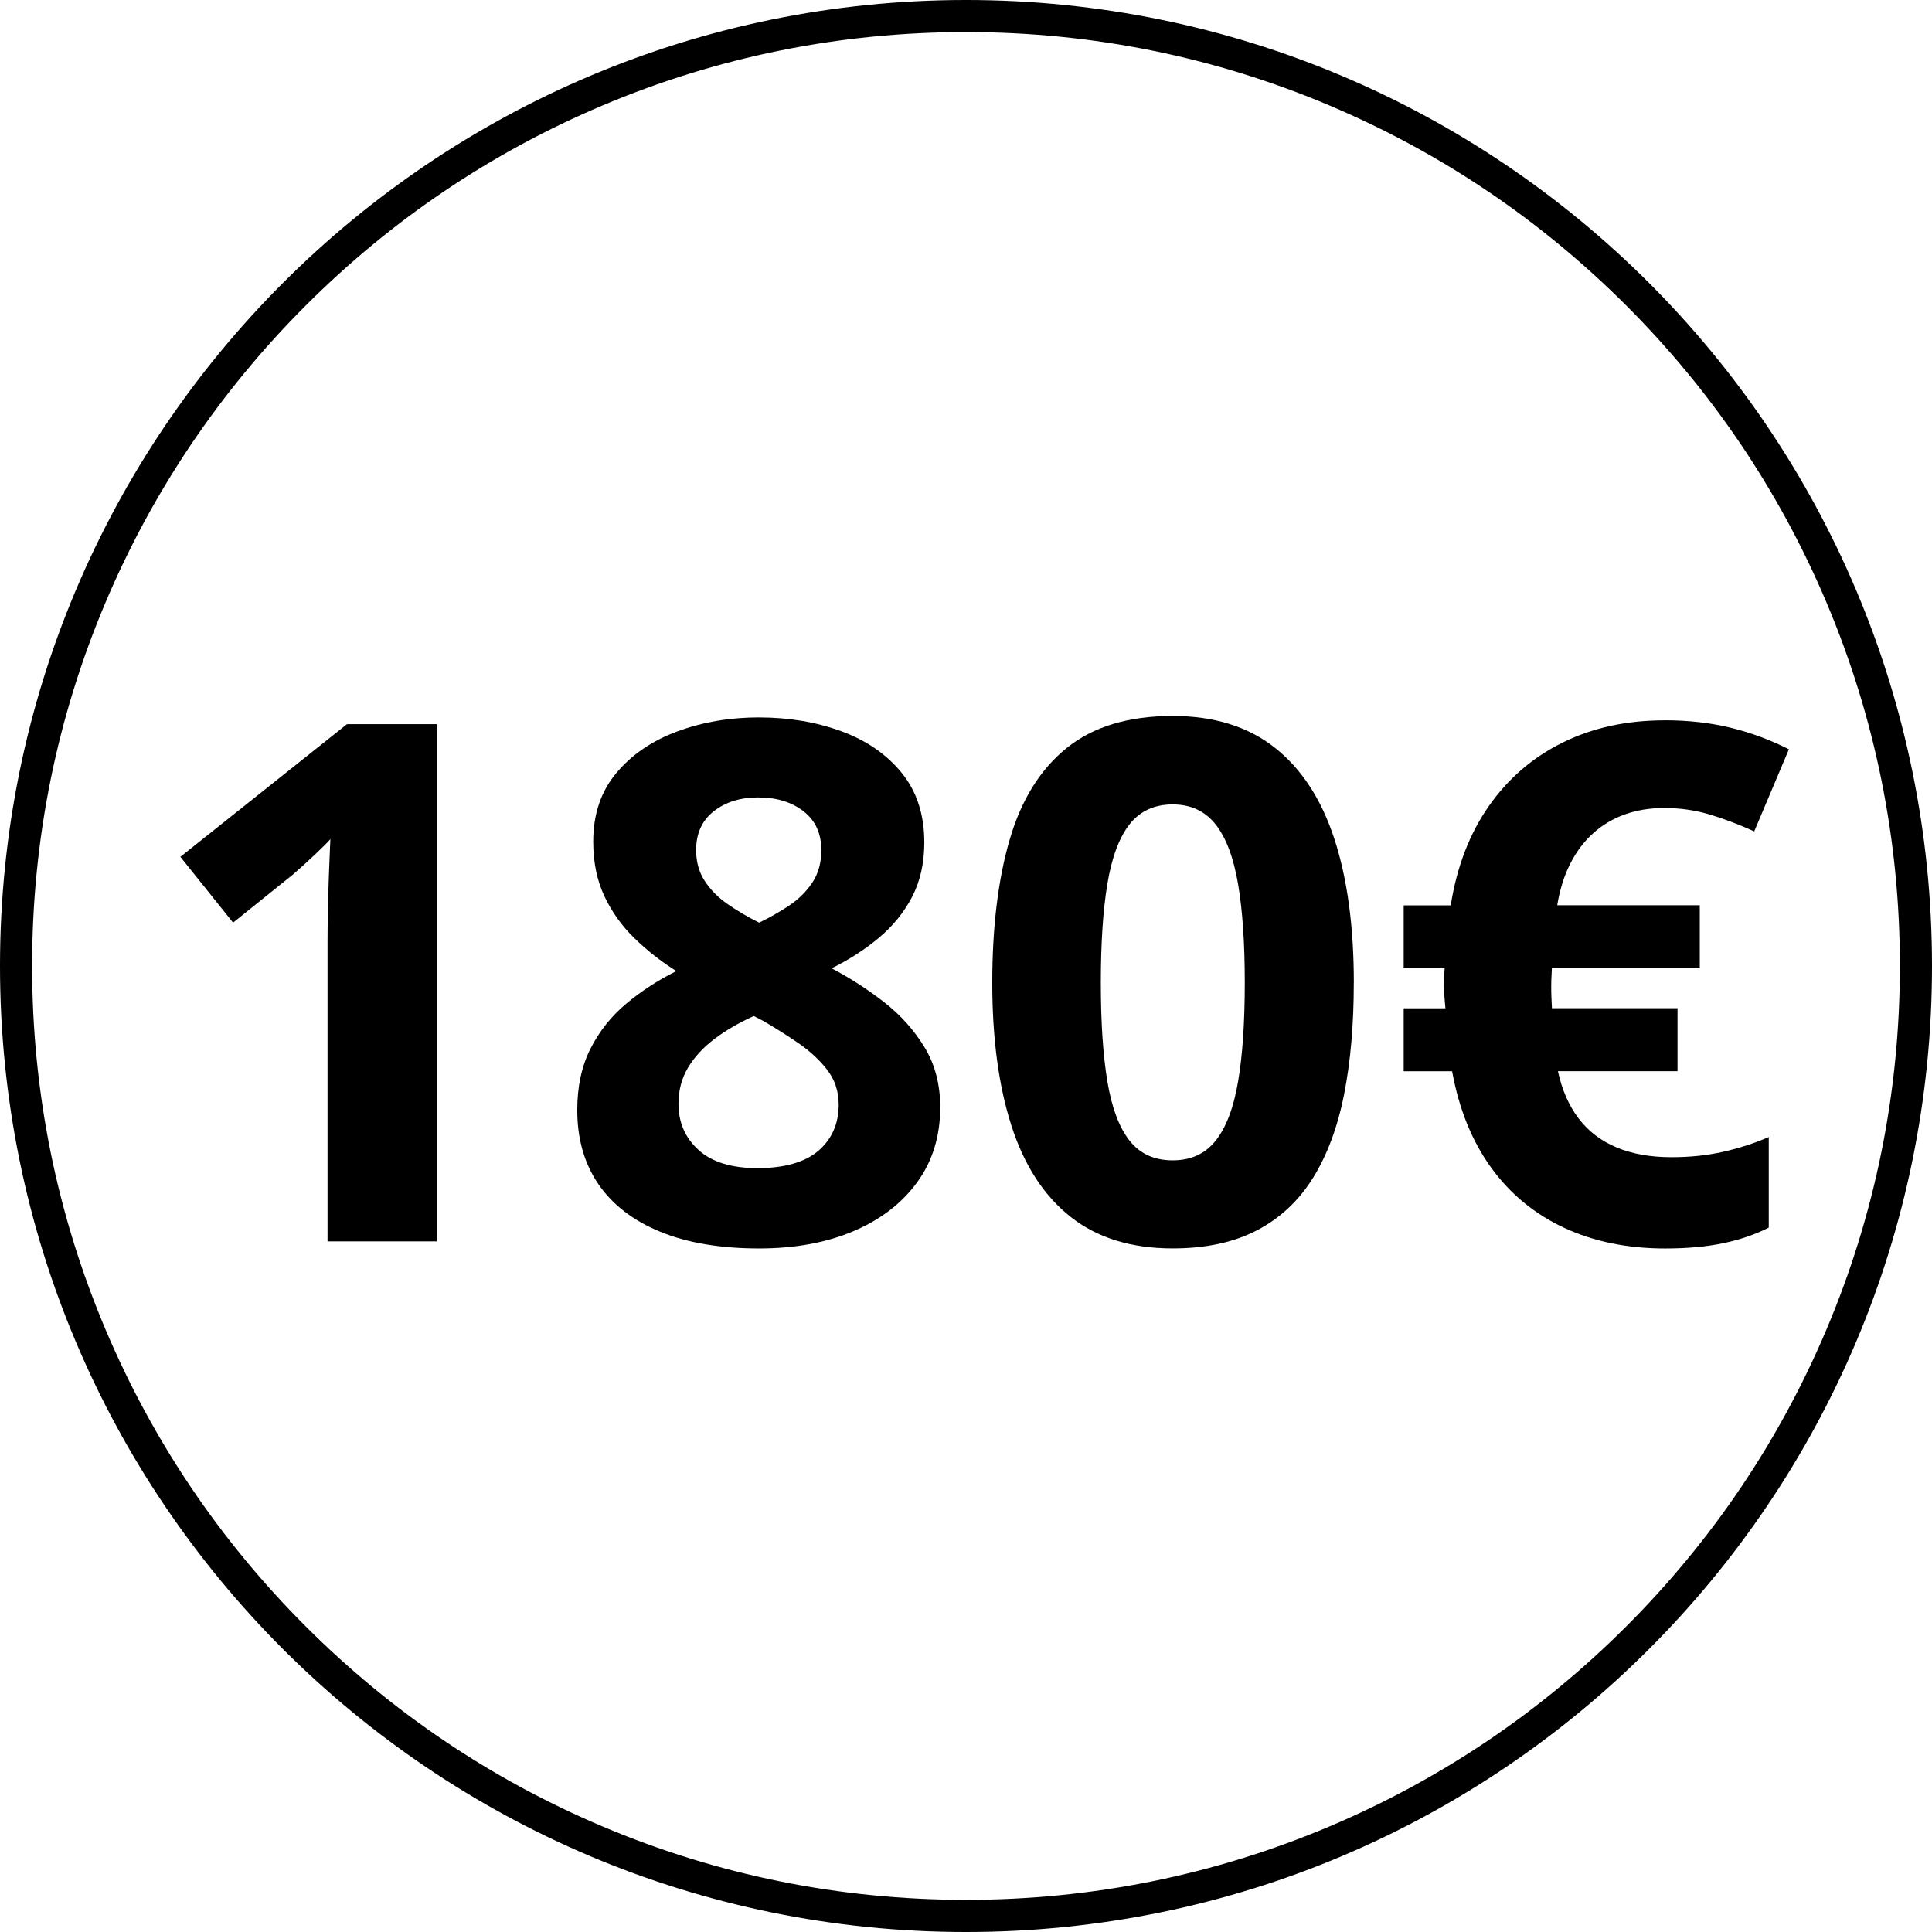
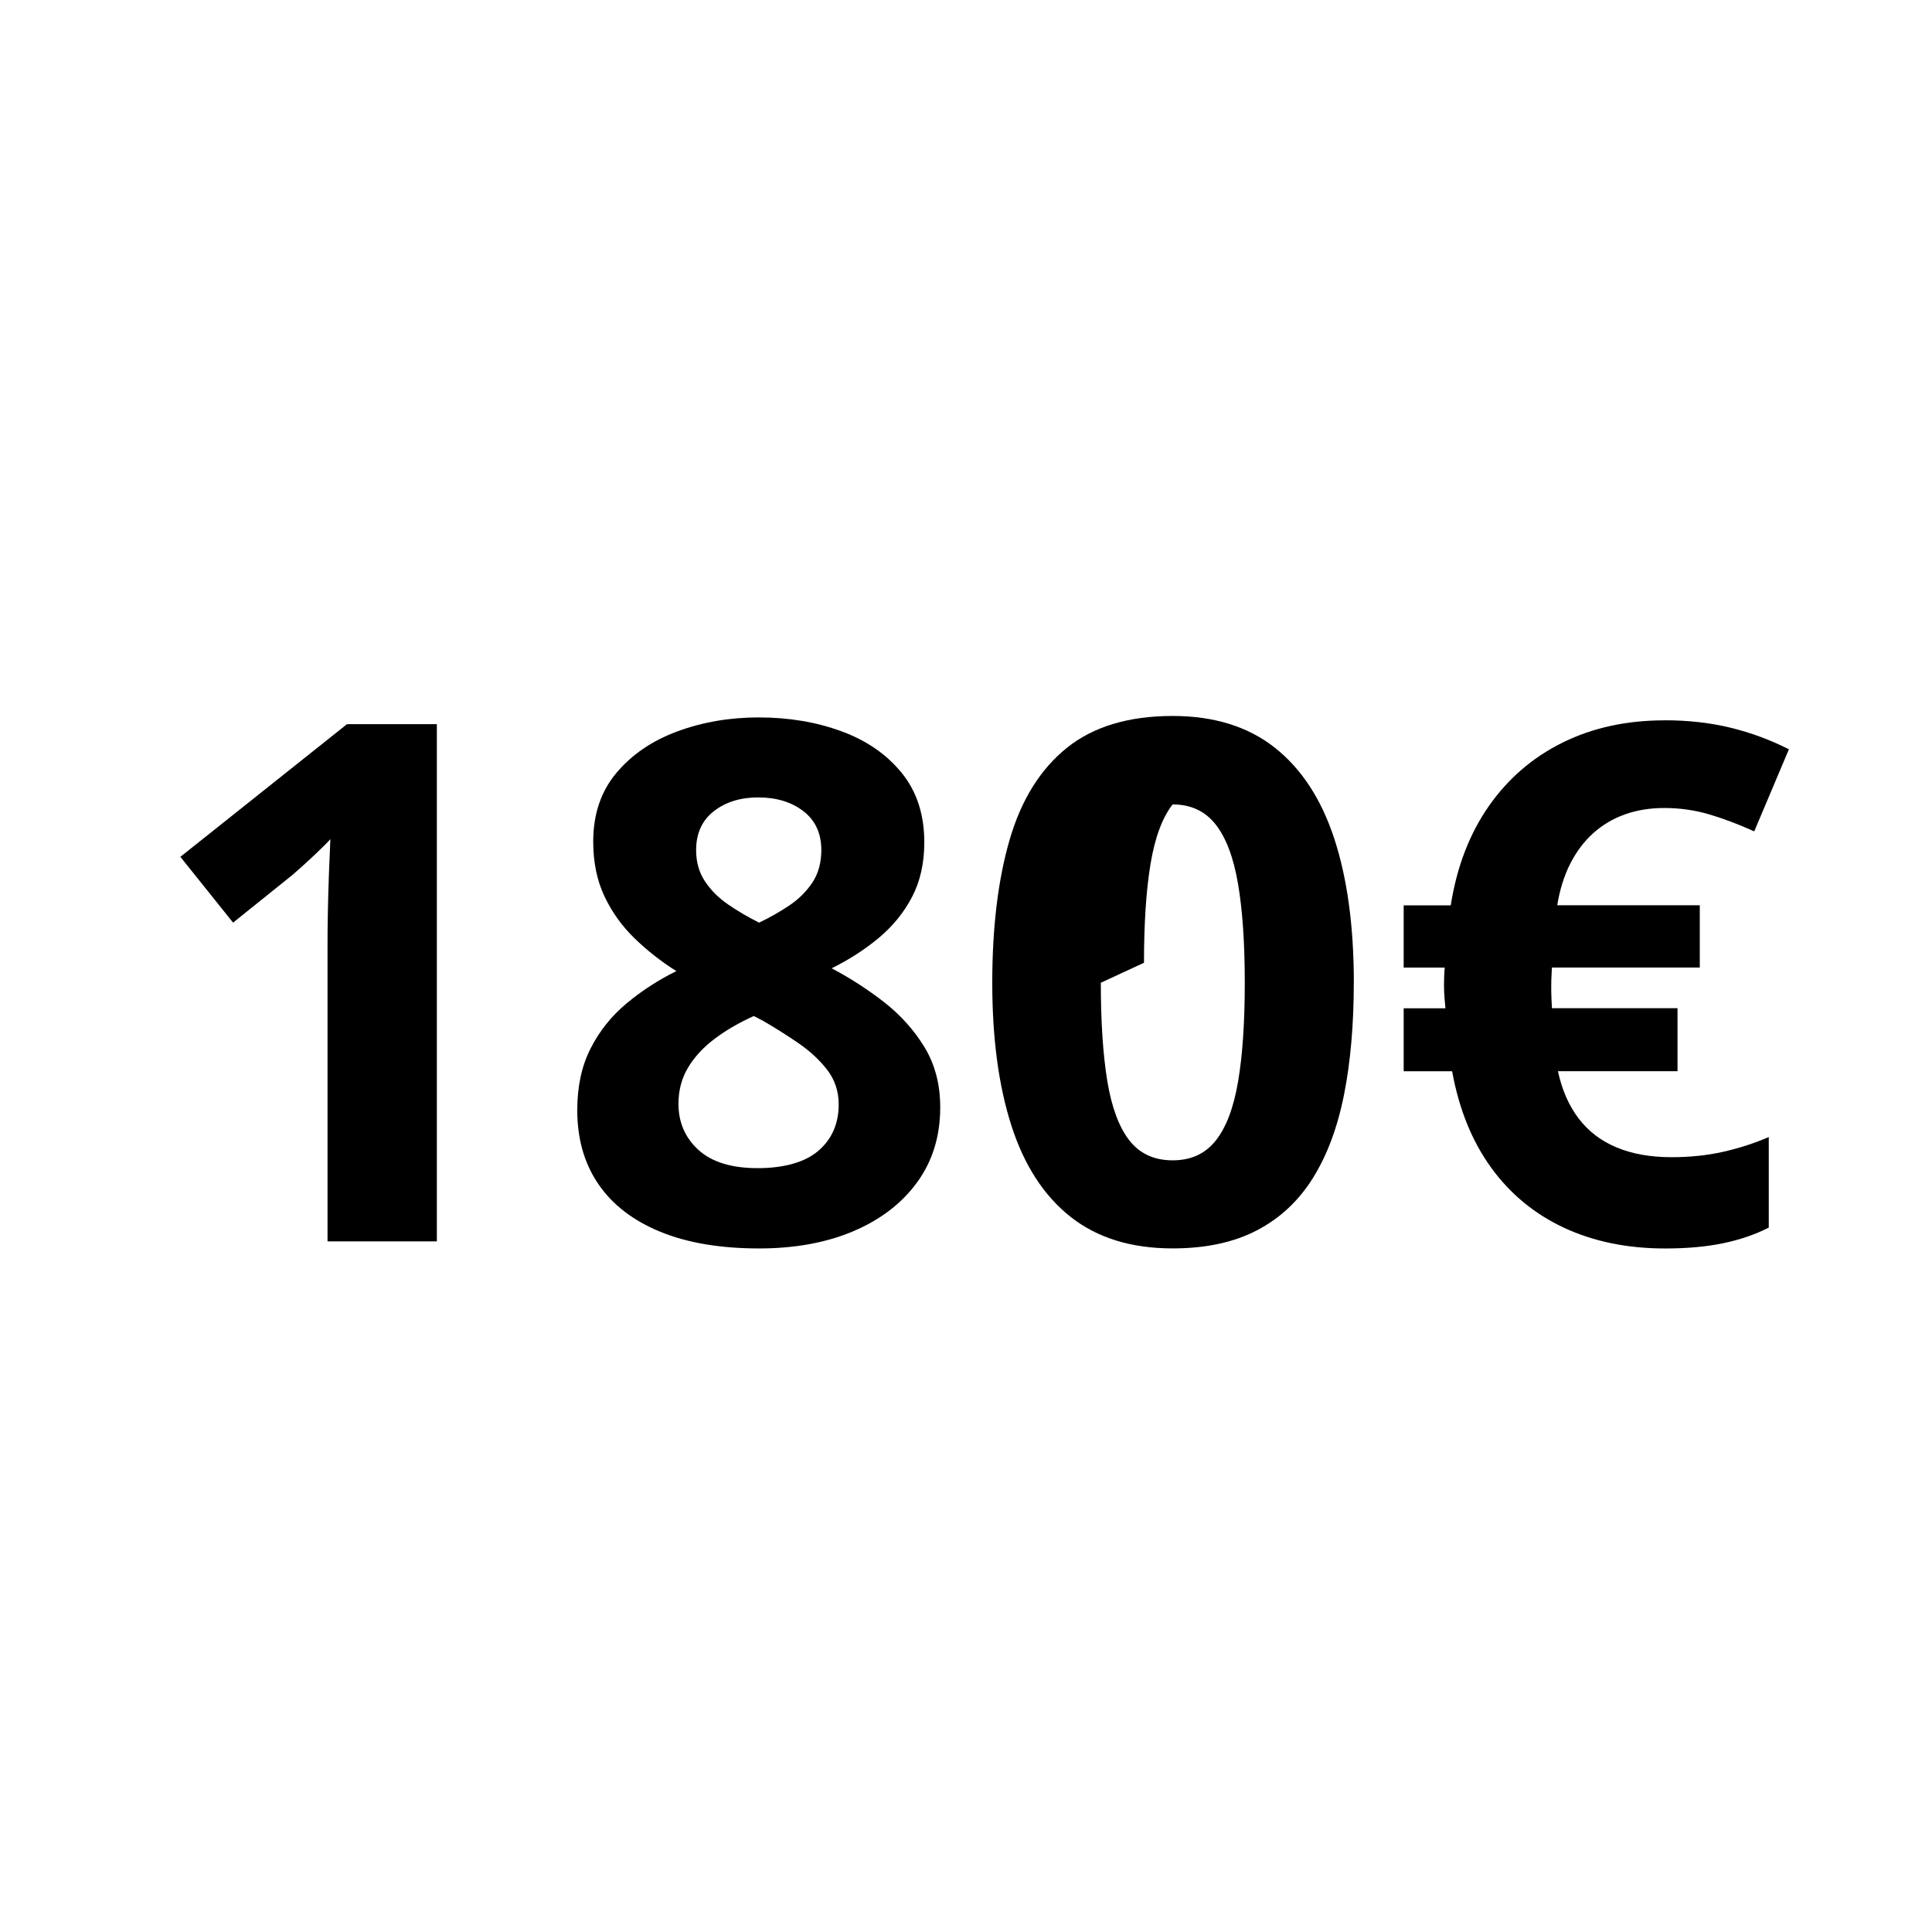
<svg xmlns="http://www.w3.org/2000/svg" id="Livello_2" data-name="Livello 2" viewBox="0 0 512 512">
  <defs>
    <style> .cls-1 { fill: #000; stroke-width: 0px; } </style>
  </defs>
  <g id="Livello_1-2" data-name="Livello 1">
    <g id="_180" data-name="180">
-       <path class="cls-1" d="M256,8.5c33.42,0,65.83,6.54,96.33,19.45,29.47,12.47,55.94,30.31,78.67,53.04,22.73,22.73,40.58,49.2,53.04,78.67,12.9,30.51,19.45,62.92,19.45,96.33s-6.54,65.83-19.45,96.33c-12.46,29.47-30.31,55.94-53.04,78.67s-49.2,40.58-78.67,53.04c-30.51,12.9-62.92,19.45-96.33,19.45s-65.83-6.54-96.33-19.45c-29.47-12.46-55.94-30.31-78.67-53.04-22.73-22.73-40.58-49.2-53.04-78.67-12.9-30.51-19.45-62.92-19.45-96.33s6.54-65.83,19.45-96.33c12.47-29.47,30.31-55.94,53.04-78.67,22.73-22.73,49.2-40.58,78.67-53.04,30.51-12.9,62.92-19.45,96.33-19.45M256,0C114.62,0,0,114.62,0,256s114.62,256,256,256,256-114.62,256-256S397.38,0,256,0h0Z" />
      <path class="cls-1" d="M115.77,328.97h-28.97v-79.31c0-2.19.03-4.89.09-8.11.06-3.22.16-6.53.28-9.94.12-3.41.25-6.48.38-9.23-.69.81-2.08,2.2-4.17,4.17-2.09,1.97-4.05,3.74-5.86,5.3l-15.75,12.66-13.97-17.44,44.16-35.16h23.81v137.06Z" />
      <path class="cls-1" d="M201.17,190.13c7.88,0,15.14,1.22,21.8,3.66s11.98,6.11,15.98,11.02c4,4.91,6,11.05,6,18.42,0,5.5-1.08,10.31-3.23,14.44s-5.08,7.73-8.77,10.83c-3.69,3.09-7.88,5.8-12.56,8.11,4.88,2.56,9.5,5.55,13.88,8.95,4.37,3.41,7.95,7.39,10.73,11.95,2.78,4.56,4.17,9.88,4.17,15.94,0,7.63-2.03,14.24-6.09,19.83-4.06,5.59-9.69,9.92-16.88,12.98-7.19,3.06-15.53,4.59-25.03,4.59-10.25,0-18.97-1.47-26.16-4.41-7.19-2.94-12.66-7.14-16.41-12.61-3.75-5.47-5.62-12.01-5.62-19.64,0-6.25,1.17-11.69,3.52-16.31,2.34-4.62,5.52-8.61,9.52-11.95,4-3.34,8.41-6.2,13.22-8.58-4.06-2.56-7.77-5.47-11.11-8.72-3.34-3.25-6-6.97-7.97-11.16-1.97-4.19-2.95-9-2.95-14.44,0-7.25,2.05-13.31,6.14-18.19,4.09-4.88,9.48-8.55,16.17-11.02,6.69-2.47,13.91-3.7,21.66-3.7ZM179.8,292.51c0,4.94,1.77,9.02,5.3,12.23,3.53,3.22,8.77,4.83,15.7,4.83s12.56-1.55,16.12-4.64,5.34-7.17,5.34-12.23c0-3.5-1.02-6.56-3.05-9.19-2.03-2.62-4.58-4.98-7.64-7.08-3.06-2.09-6.16-4.05-9.28-5.86l-2.53-1.31c-4,1.81-7.49,3.84-10.45,6.09-2.97,2.25-5.3,4.78-6.98,7.59s-2.53,6-2.53,9.56ZM200.98,211.32c-4.75,0-8.69,1.22-11.81,3.66-3.13,2.44-4.69,5.88-4.69,10.31,0,3.13.76,5.86,2.3,8.2,1.53,2.34,3.56,4.39,6.09,6.14,2.53,1.75,5.3,3.38,8.3,4.88,2.87-1.37,5.56-2.91,8.06-4.59,2.5-1.69,4.53-3.72,6.09-6.09,1.56-2.37,2.34-5.22,2.34-8.53,0-4.44-1.58-7.88-4.73-10.31-3.16-2.44-7.14-3.66-11.95-3.66Z" />
-       <path class="cls-1" d="M358.77,260.44c0,11.06-.86,20.94-2.58,29.62-1.72,8.69-4.47,16.06-8.25,22.12-3.78,6.06-8.73,10.69-14.86,13.88-6.13,3.19-13.56,4.78-22.31,4.78-11,0-20.03-2.8-27.09-8.39-7.06-5.59-12.28-13.66-15.66-24.19-3.38-10.53-5.06-23.14-5.06-37.83s1.55-27.48,4.64-38.02c3.09-10.53,8.14-18.61,15.14-24.23,7-5.62,16.34-8.44,28.03-8.44,10.94,0,19.95,2.8,27.05,8.39,7.09,5.59,12.36,13.66,15.8,24.19,3.44,10.53,5.16,23.24,5.16,38.11ZM291.73,260.44c0,10.44.58,19.14,1.73,26.11,1.16,6.97,3.11,12.2,5.86,15.7,2.75,3.5,6.56,5.25,11.44,5.25s8.61-1.73,11.39-5.2c2.78-3.47,4.77-8.69,5.95-15.66,1.19-6.97,1.78-15.7,1.78-26.2s-.59-19.16-1.78-26.16c-1.19-7-3.17-12.27-5.95-15.8-2.78-3.53-6.58-5.3-11.39-5.3s-8.69,1.77-11.44,5.3c-2.75,3.53-4.7,8.8-5.86,15.8-1.16,7-1.73,15.72-1.73,26.16Z" />
+       <path class="cls-1" d="M358.77,260.44c0,11.06-.86,20.94-2.58,29.62-1.72,8.69-4.47,16.06-8.25,22.12-3.78,6.06-8.73,10.69-14.86,13.88-6.13,3.19-13.56,4.78-22.31,4.78-11,0-20.03-2.8-27.09-8.39-7.06-5.59-12.28-13.66-15.66-24.19-3.38-10.53-5.06-23.14-5.06-37.83s1.55-27.48,4.64-38.02c3.09-10.53,8.14-18.61,15.14-24.23,7-5.62,16.34-8.44,28.03-8.44,10.94,0,19.95,2.8,27.05,8.39,7.09,5.59,12.36,13.66,15.8,24.19,3.44,10.53,5.16,23.24,5.16,38.11ZM291.73,260.44c0,10.44.58,19.14,1.73,26.11,1.16,6.97,3.11,12.2,5.86,15.7,2.75,3.5,6.56,5.25,11.44,5.25s8.61-1.73,11.39-5.2c2.78-3.47,4.77-8.69,5.95-15.66,1.19-6.97,1.78-15.7,1.78-26.2s-.59-19.16-1.78-26.16c-1.19-7-3.17-12.27-5.95-15.8-2.78-3.53-6.58-5.3-11.39-5.3c-2.75,3.53-4.7,8.8-5.86,15.8-1.16,7-1.73,15.72-1.73,26.16Z" />
      <path class="cls-1" d="M441.08,190.88c6.31,0,12.16.66,17.53,1.97,5.38,1.31,10.53,3.22,15.47,5.72l-9.19,21.75c-4.31-1.94-8.34-3.45-12.09-4.55-3.75-1.09-7.66-1.64-11.72-1.64-3.81,0-7.3.56-10.45,1.69-3.16,1.12-5.95,2.78-8.39,4.97-2.44,2.19-4.47,4.88-6.09,8.06-1.63,3.19-2.78,6.88-3.47,11.06h37.78v16.5h-39.19c0,.44-.03,1.09-.09,1.97-.06.88-.09,1.88-.09,3,0,1,.01,1.95.05,2.86.03.91.08,1.89.14,2.95h33.28v16.69h-31.69c1.06,4.94,2.89,9.11,5.48,12.52,2.59,3.41,5.95,5.97,10.08,7.69,4.12,1.72,8.97,2.58,14.53,2.58,4.94,0,9.53-.48,13.78-1.45,4.25-.97,8.25-2.26,12-3.89v24c-3.56,1.81-7.56,3.19-12,4.12-4.44.94-9.59,1.41-15.47,1.41-10,0-18.92-1.83-26.77-5.48-7.84-3.66-14.3-8.98-19.36-15.98-5.06-7-8.5-15.5-10.31-25.5h-12.84v-16.69h11.06c-.06-.69-.14-1.58-.23-2.67-.09-1.09-.14-2.14-.14-3.14,0-.94.01-1.86.05-2.77.03-.91.08-1.64.14-2.2h-10.88v-16.5h12.47c1.62-10.25,5-19.03,10.12-26.34,5.12-7.31,11.66-12.92,19.59-16.83,7.94-3.91,16.91-5.86,26.91-5.86Z" />
    </g>
  </g>
</svg>